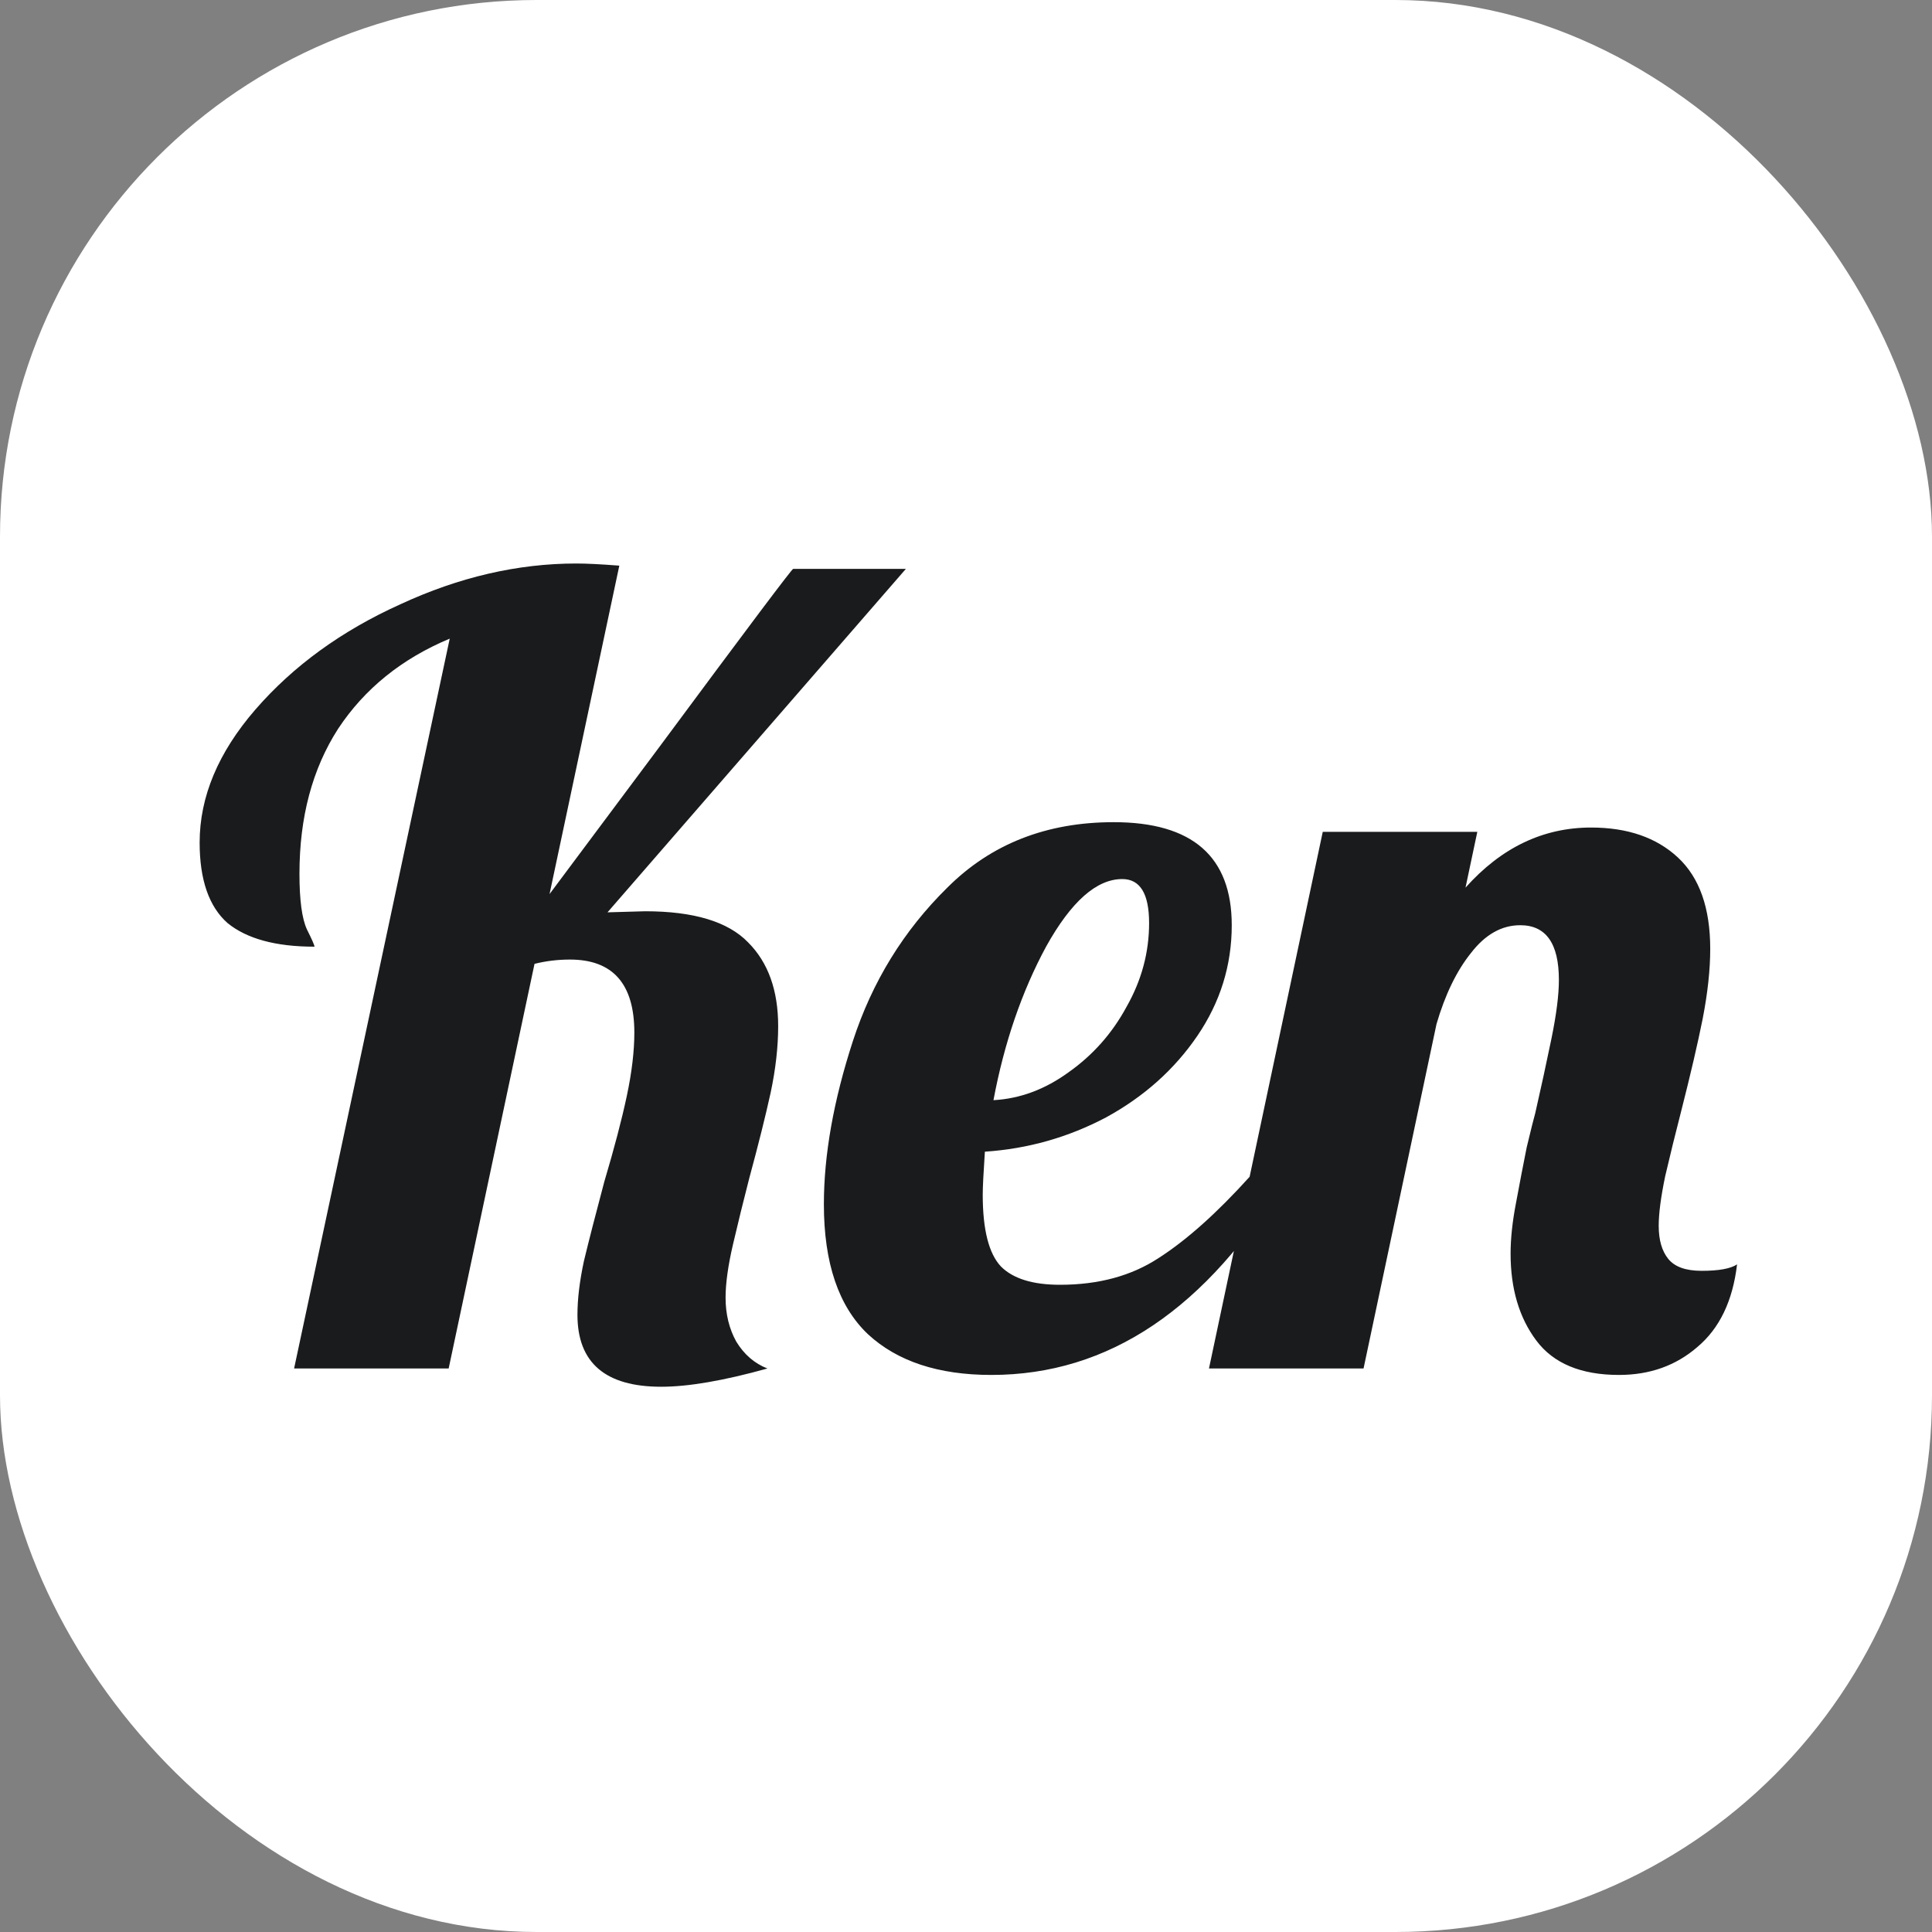
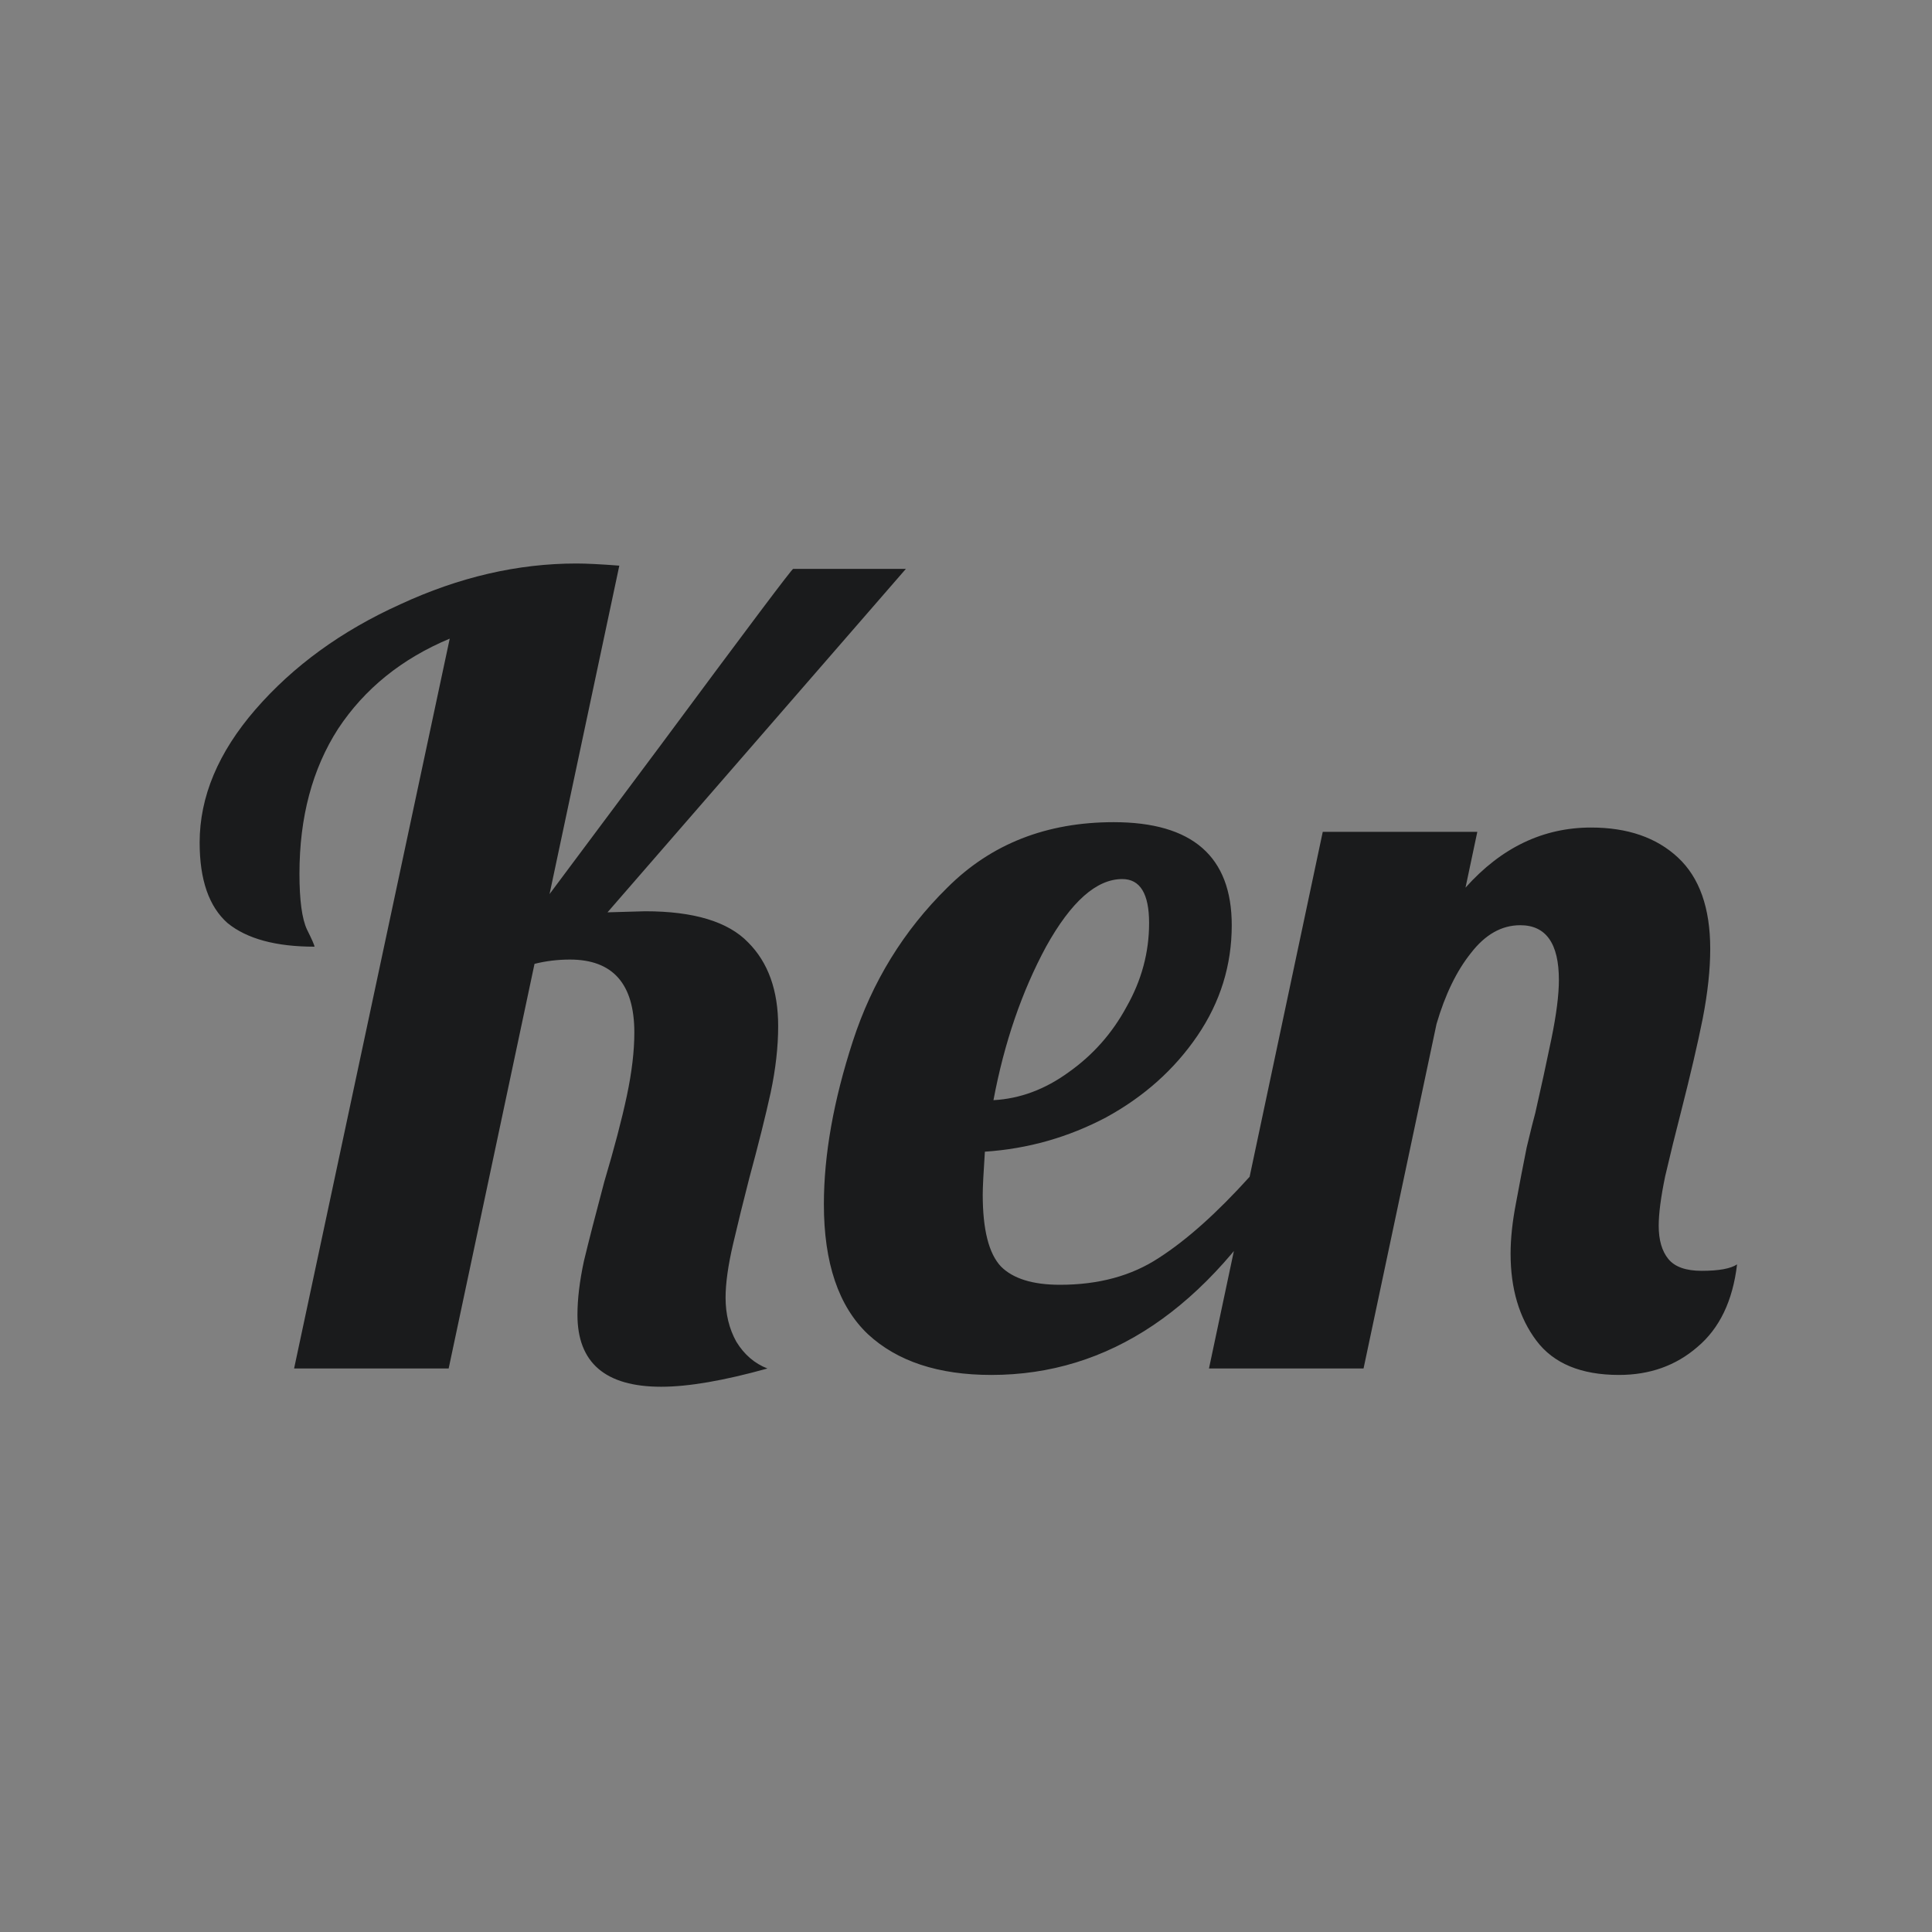
<svg xmlns="http://www.w3.org/2000/svg" width="180" height="180" viewBox="0 0 180 180" fill="none">
  <rect x="0" y="0" width="180" height="180" fill="#808080" stroke="none" />
-   <rect width="180" height="180" rx="50" fill="white" />
  <path d="M61.6 129.2C56.4 129.2 53.8 126.967 53.8 122.5C53.8 121.033 54 119.367 54.4 117.5C54.867 115.567 55.5 113.1 56.3 110.1C57.233 106.967 57.933 104.3 58.4 102.1C58.867 99.9 59.1 97.933 59.1 96.2C59.1 91.667 57.1 89.4 53.1 89.4C51.967 89.4 50.867 89.533 49.8 89.8L41.8 127.5H27.4L41.9 59.5C37.433 61.367 33.967 64.167 31.5 67.9C29.1 71.633 27.9 76.133 27.9 81.4C27.9 83.867 28.133 85.6 28.6 86.6C29.067 87.533 29.3 88.067 29.3 88.2C25.7 88.2 23 87.467 21.2 86C19.467 84.467 18.6 81.967 18.6 78.5C18.6 74.233 20.333 70.1 23.8 66.1C27.333 62.033 31.833 58.767 37.3 56.3C42.767 53.767 48.233 52.5 53.7 52.5C54.633 52.5 55.967 52.567 57.7 52.7L51.2 83.3L61.5 69.5C69.7 58.433 73.833 52.933 73.9 53H84.4L56.6 85L60.1 84.9C64.633 84.9 67.833 85.867 69.7 87.8C71.567 89.667 72.5 92.267 72.5 95.6C72.5 97.533 72.267 99.6 71.8 101.8C71.333 103.933 70.667 106.6 69.8 109.8C69.267 111.867 68.767 113.9 68.3 115.9C67.833 117.9 67.6 119.567 67.6 120.9C67.6 122.433 67.933 123.8 68.6 125C69.333 126.2 70.3 127.033 71.5 127.5C67.433 128.633 64.133 129.2 61.6 129.2ZM92.359 128.1C87.425 128.1 83.592 126.833 80.859 124.3C78.125 121.7 76.759 117.667 76.759 112.2C76.759 107.6 77.659 102.533 79.459 97C81.259 91.467 84.192 86.7 88.259 82.7C92.325 78.633 97.492 76.6 103.759 76.6C111.092 76.6 114.759 79.8 114.759 86.2C114.759 89.933 113.692 93.367 111.559 96.5C109.425 99.633 106.592 102.167 103.059 104.1C99.525 105.967 95.759 107.033 91.759 107.3C91.625 109.3 91.559 110.633 91.559 111.3C91.559 114.567 92.125 116.8 93.259 118C94.392 119.133 96.225 119.7 98.759 119.7C102.359 119.7 105.425 118.867 107.959 117.2C110.559 115.533 113.392 113 116.459 109.6H119.859C112.459 121.933 103.292 128.1 92.359 128.1ZM92.559 102.5C95.025 102.367 97.359 101.5 99.559 99.9C101.825 98.3 103.625 96.267 104.959 93.8C106.359 91.333 107.059 88.733 107.059 86C107.059 83.267 106.225 81.9 104.559 81.9C102.159 81.9 99.792 84 97.459 88.2C95.192 92.4 93.559 97.167 92.559 102.5ZM150.838 128.1C147.304 128.1 144.738 127.033 143.138 124.9C141.538 122.767 140.738 120.067 140.738 116.8C140.738 115.4 140.904 113.833 141.238 112.1C141.571 110.3 141.904 108.567 142.238 106.9C142.638 105.233 142.904 104.167 143.038 103.7C143.571 101.367 144.071 99.067 144.538 96.8C145.004 94.533 145.238 92.7 145.238 91.3C145.238 87.9 144.038 86.2 141.638 86.2C139.904 86.2 138.371 87.067 137.038 88.8C135.704 90.467 134.638 92.667 133.838 95.4L127.038 127.5H112.637L123.238 77.5H137.638L136.538 82.7C139.871 78.967 143.771 77.1 148.238 77.1C151.638 77.1 154.338 78.033 156.338 79.9C158.338 81.767 159.338 84.6 159.338 88.4C159.338 90.333 159.104 92.5 158.638 94.9C158.171 97.233 157.504 100.1 156.638 103.5C156.104 105.567 155.604 107.6 155.138 109.6C154.738 111.533 154.538 113.067 154.538 114.2C154.538 115.533 154.838 116.567 155.438 117.3C156.038 118.033 157.071 118.4 158.538 118.4C160.138 118.4 161.238 118.2 161.838 117.8C161.438 121.2 160.204 123.767 158.138 125.5C156.138 127.233 153.704 128.1 150.838 128.1Z" fill="#1A1B1C" />
</svg>